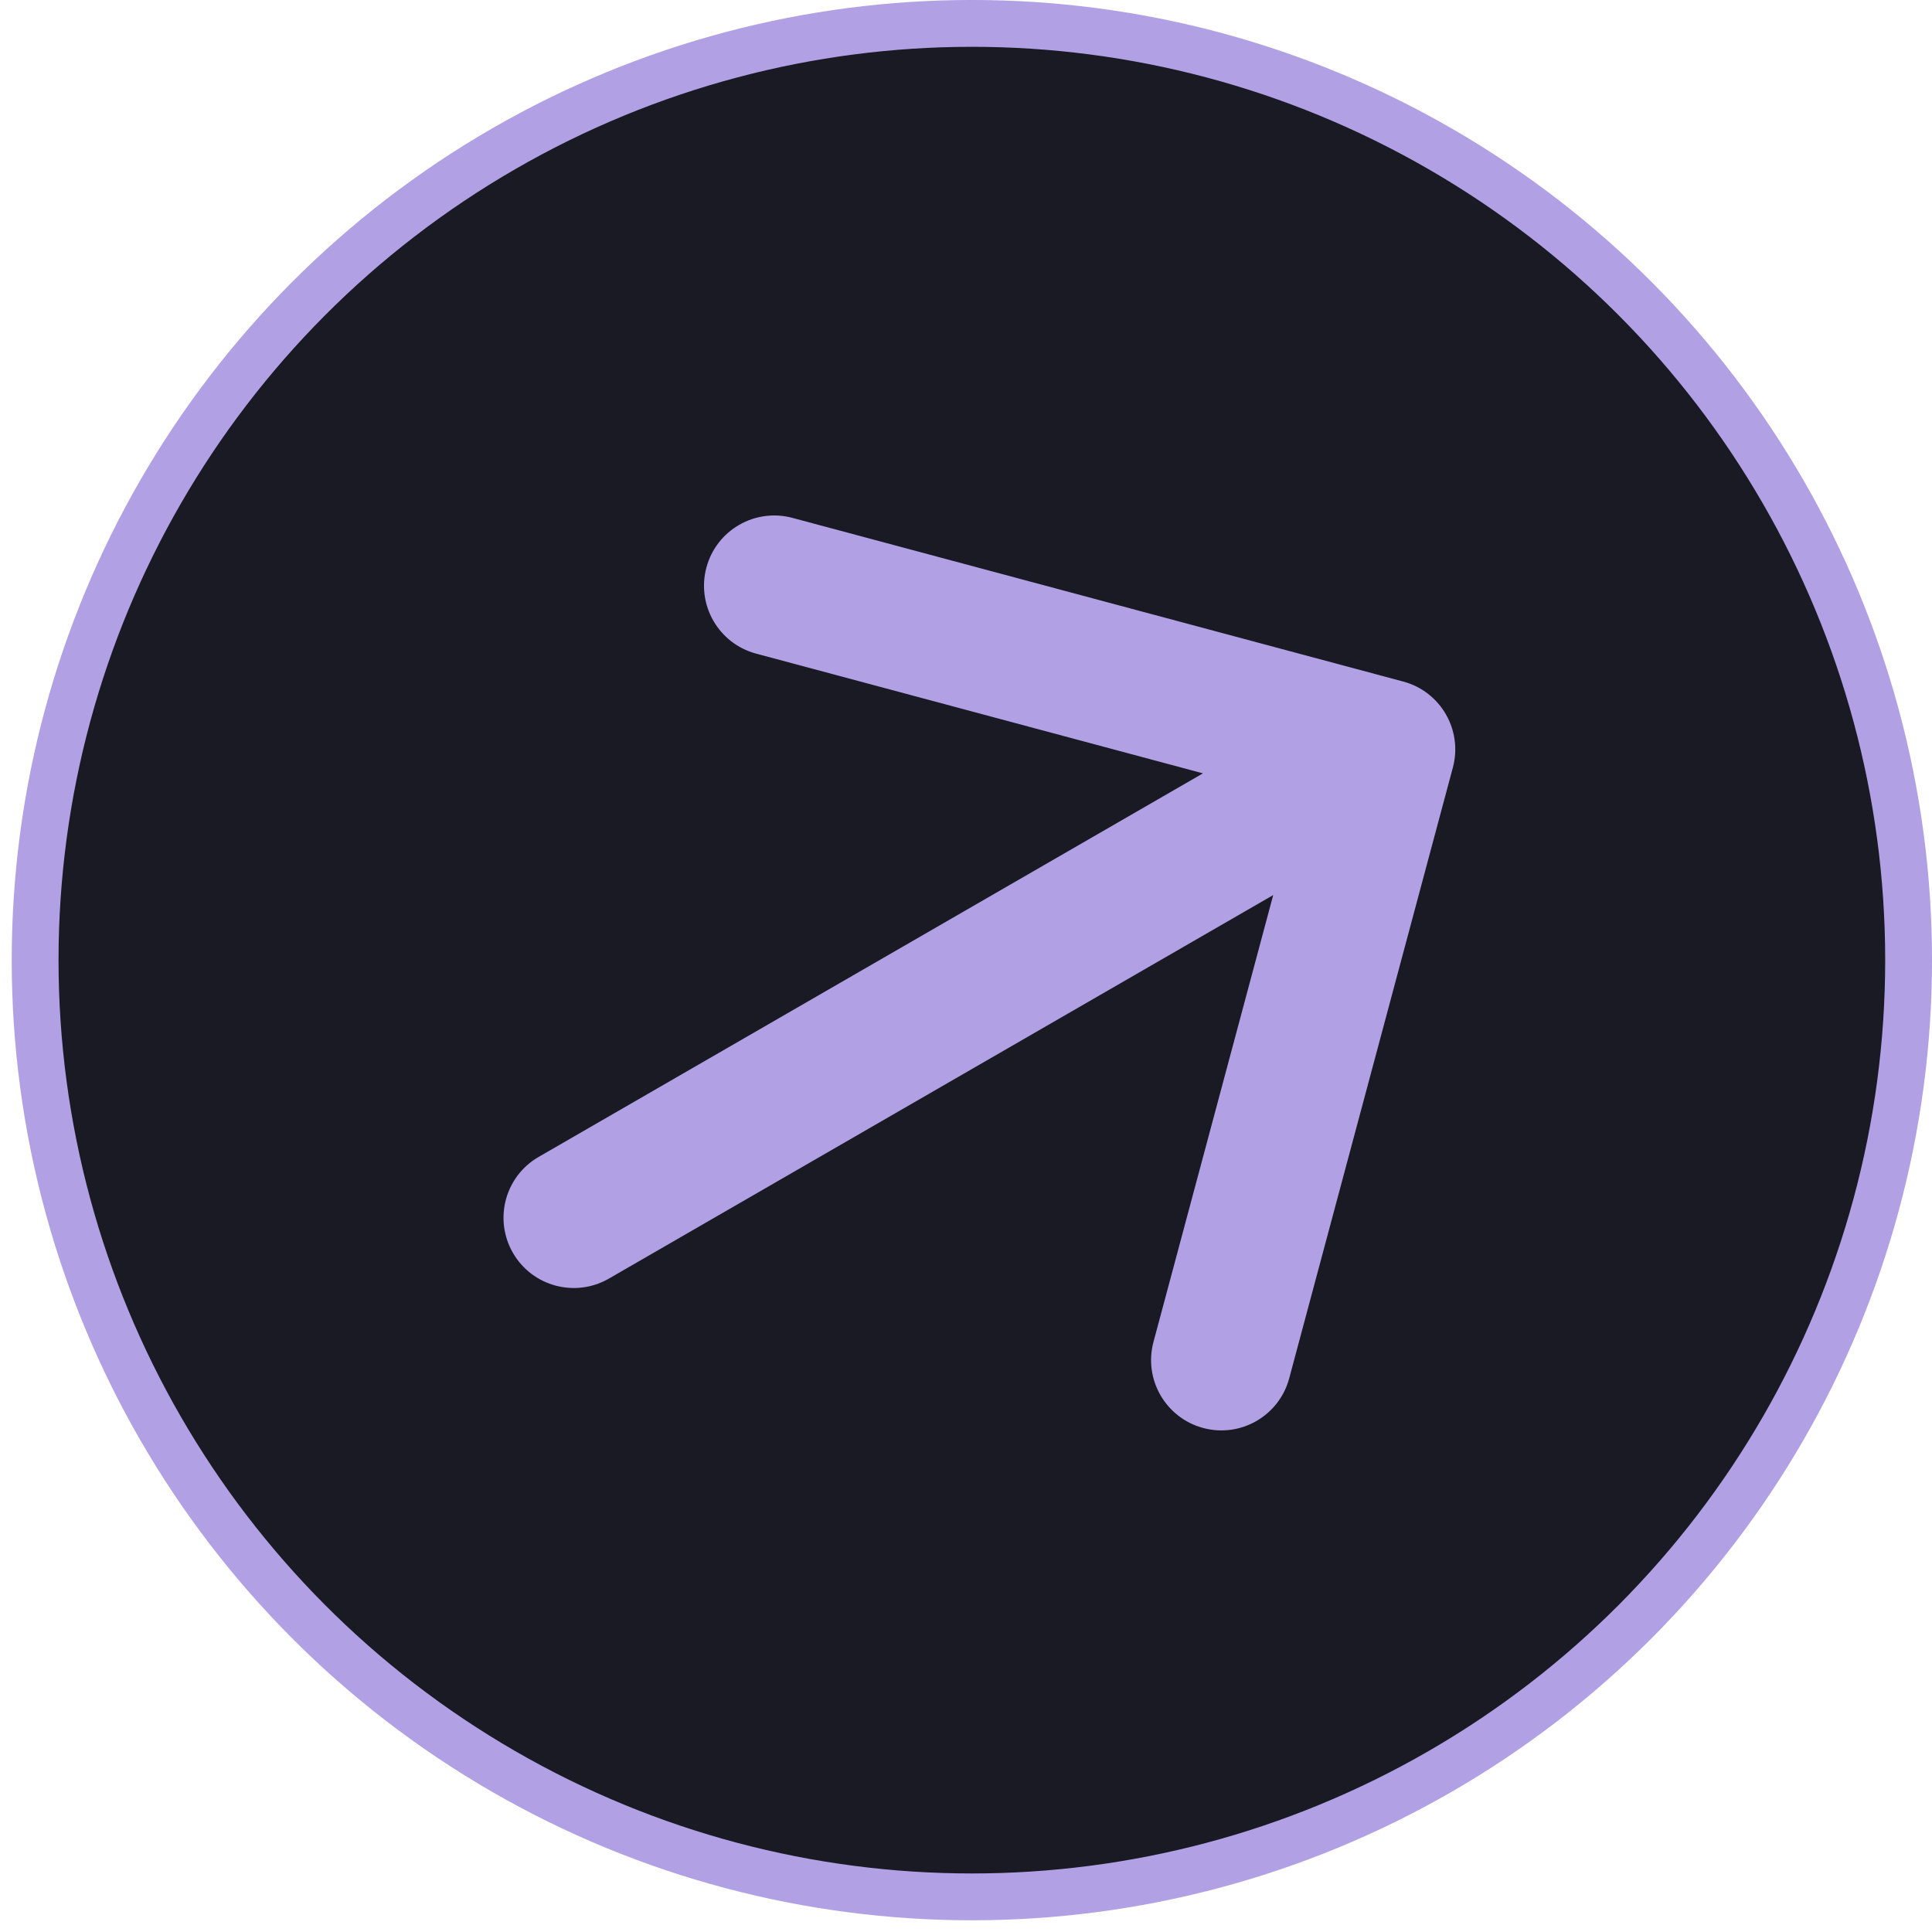
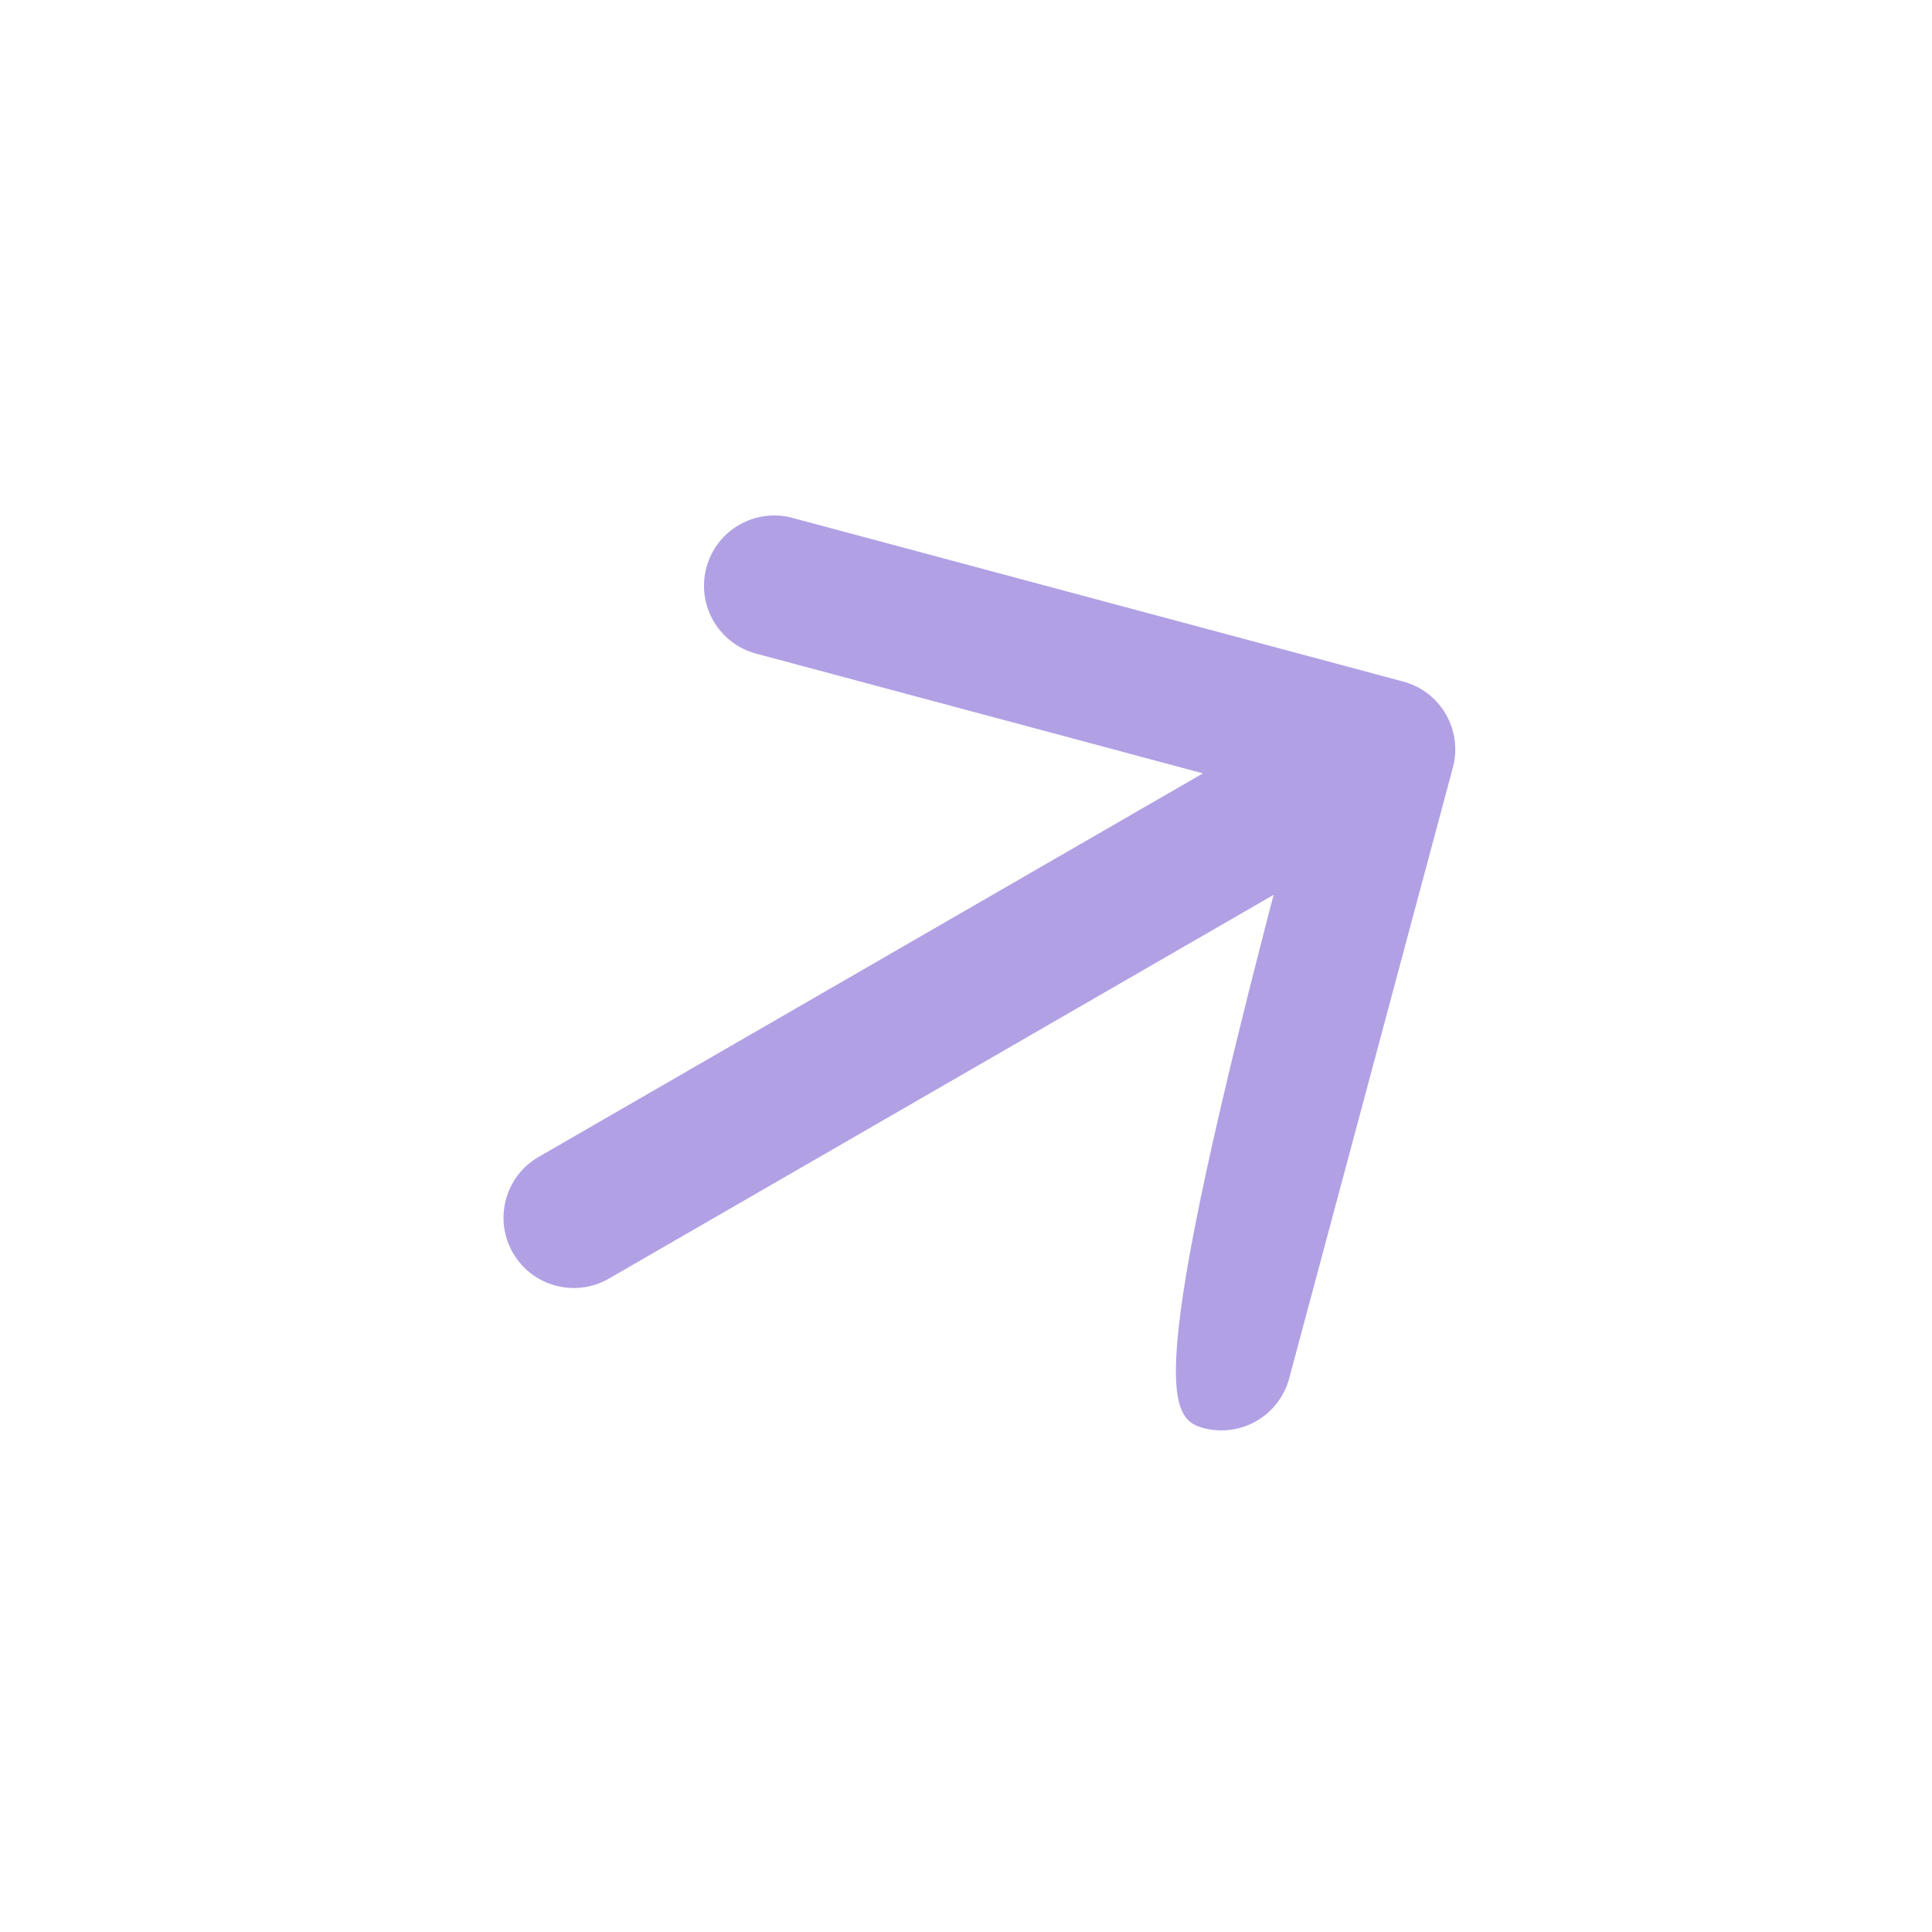
<svg xmlns="http://www.w3.org/2000/svg" width="55" height="55" viewBox="0 0 55 55" fill="none">
  <g id="Icon">
-     <circle id="Ellipse 1" cx="27.667" cy="27.333" r="26.667" fill="#191A23" stroke="#B2A0E5" stroke-width="1.333" />
-     <path id="Arrow 1" d="M15.334 32.935C14.377 33.487 14.05 34.71 14.602 35.667C15.154 36.623 16.377 36.951 17.334 36.399L15.334 32.935ZM41.36 21.851C41.646 20.784 41.013 19.687 39.946 19.402L22.559 14.743C21.492 14.457 20.395 15.09 20.11 16.157C19.824 17.224 20.457 18.321 21.524 18.607L36.978 22.748L32.837 38.202C32.551 39.269 33.185 40.366 34.252 40.652C35.319 40.938 36.415 40.305 36.701 39.238L41.36 21.851ZM17.334 36.399L40.428 23.066L38.428 19.601L15.334 32.935L17.334 36.399Z" fill="#B2A0E5" />
+     <path id="Arrow 1" d="M15.334 32.935C14.377 33.487 14.05 34.71 14.602 35.667C15.154 36.623 16.377 36.951 17.334 36.399L15.334 32.935ZM41.36 21.851C41.646 20.784 41.013 19.687 39.946 19.402L22.559 14.743C21.492 14.457 20.395 15.09 20.11 16.157C19.824 17.224 20.457 18.321 21.524 18.607L36.978 22.748C32.551 39.269 33.185 40.366 34.252 40.652C35.319 40.938 36.415 40.305 36.701 39.238L41.36 21.851ZM17.334 36.399L40.428 23.066L38.428 19.601L15.334 32.935L17.334 36.399Z" fill="#B2A0E5" />
  </g>
</svg>